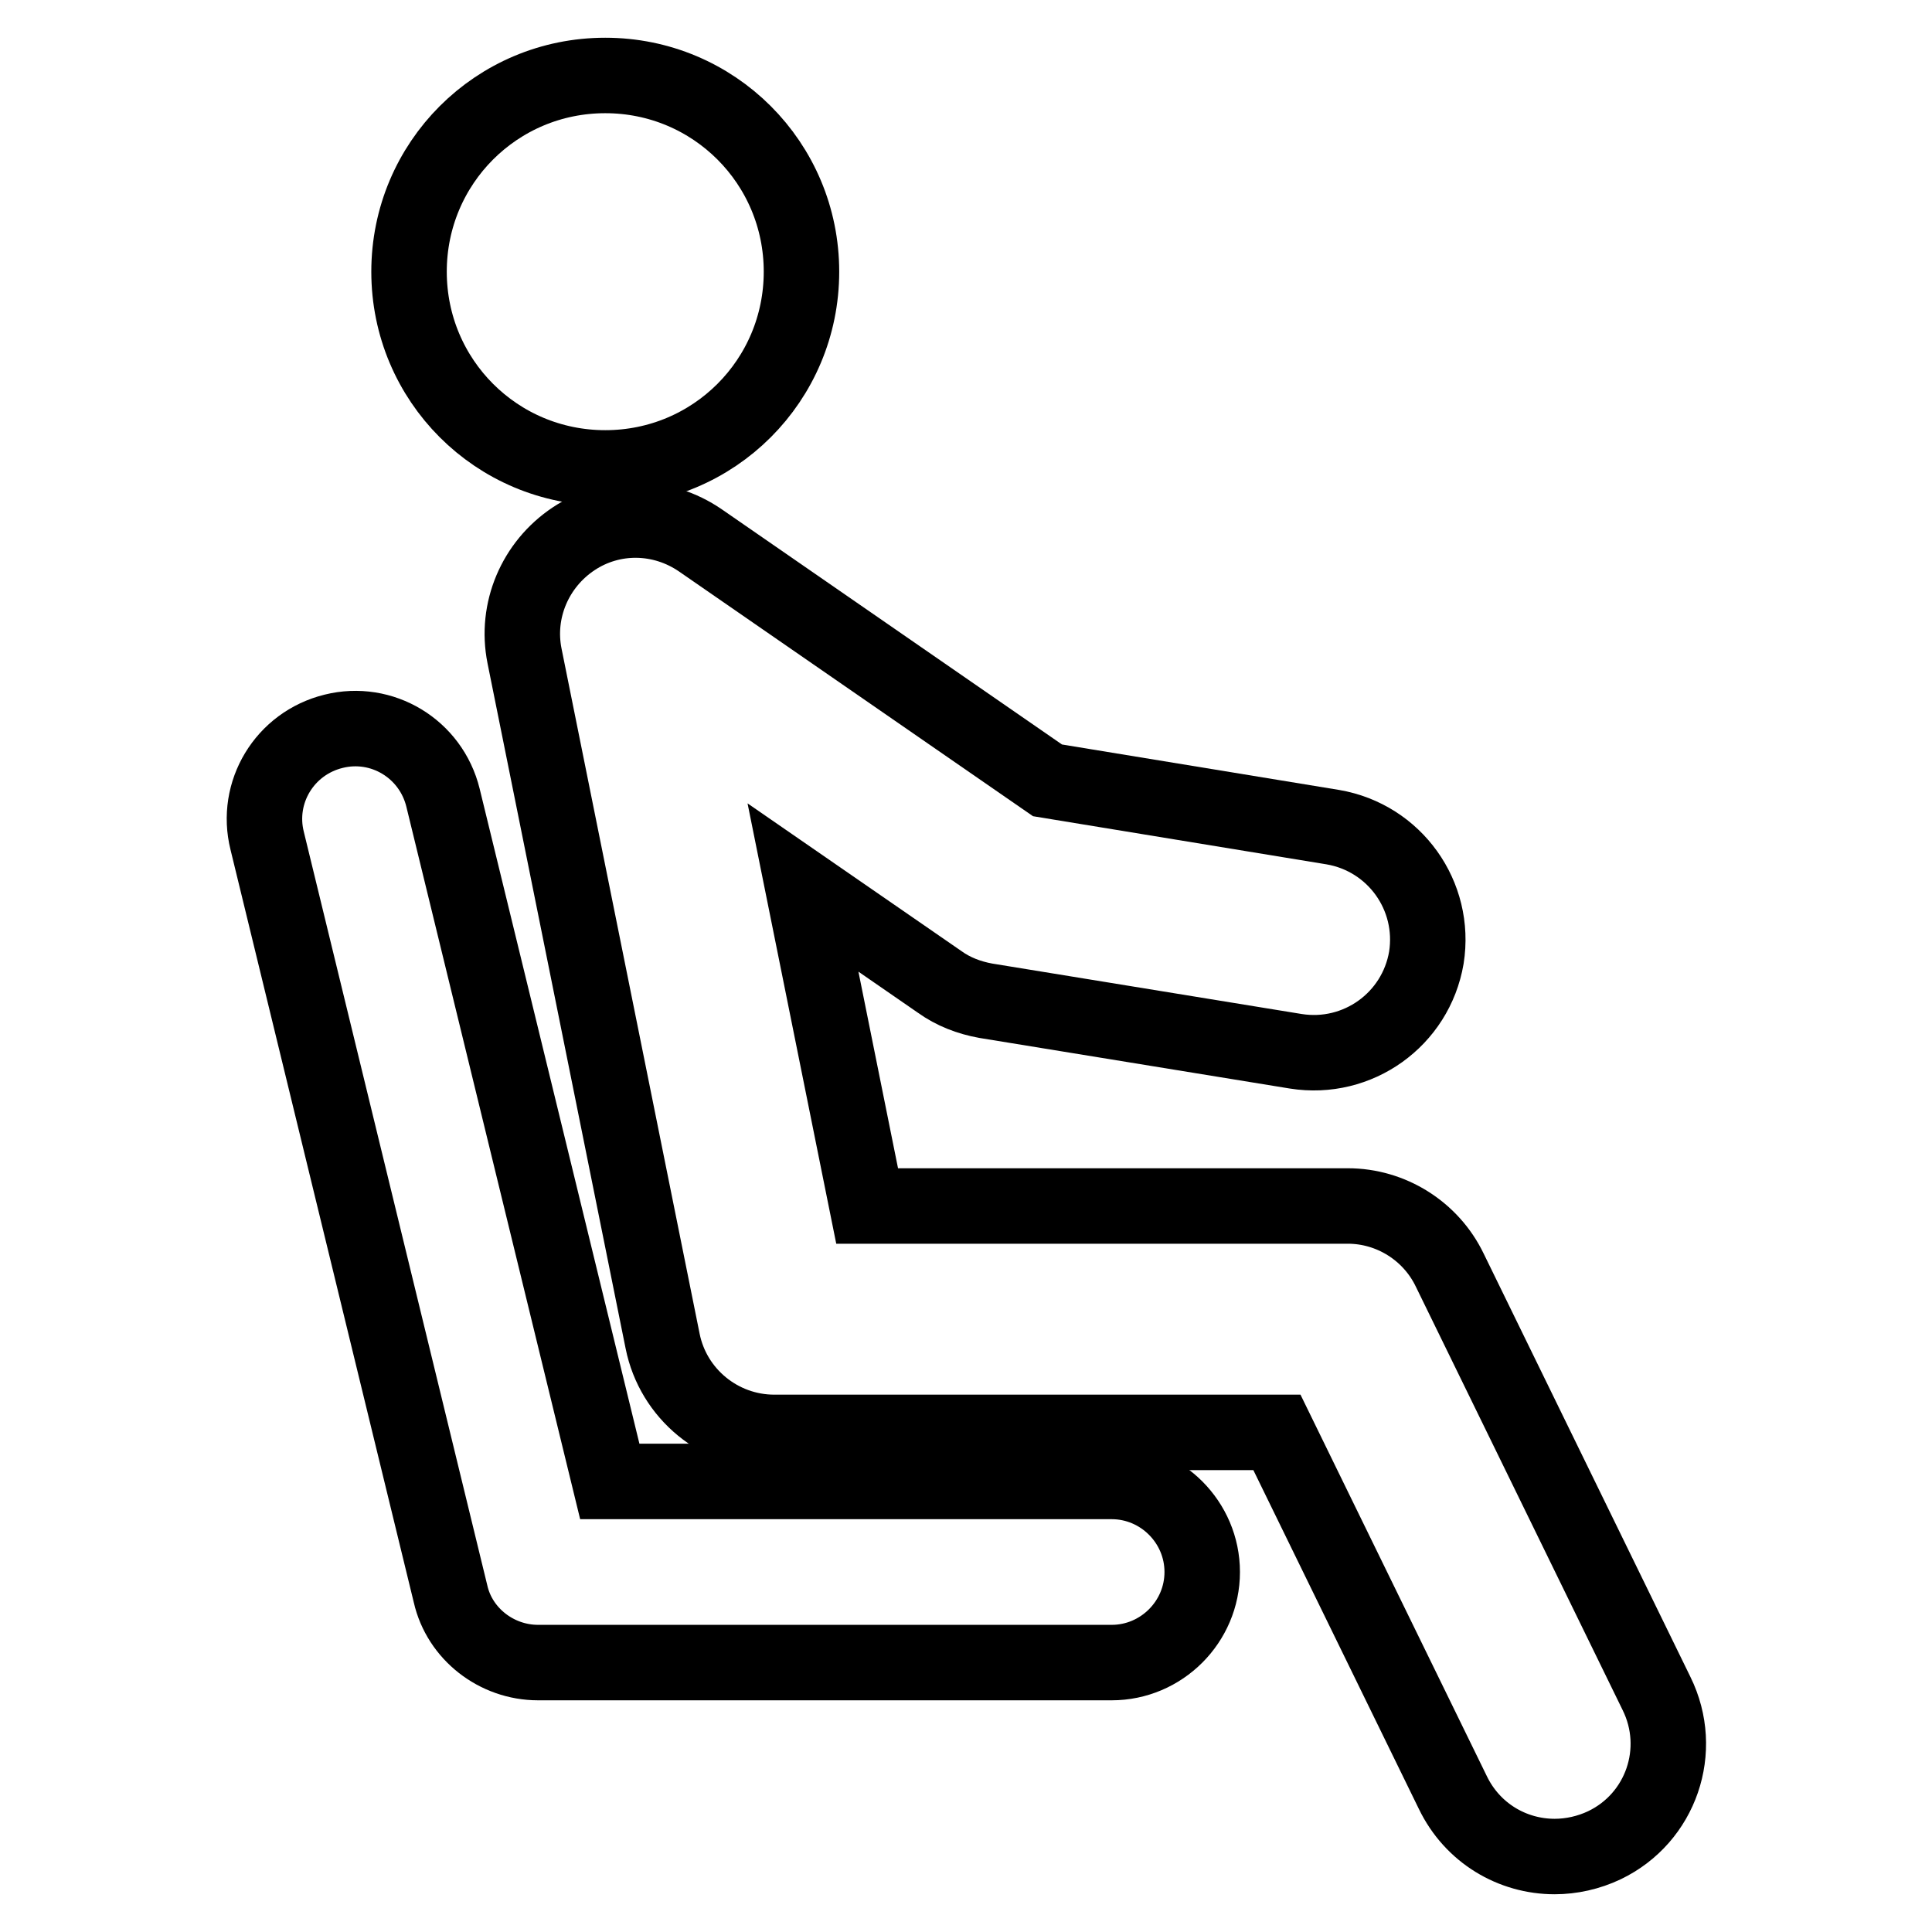
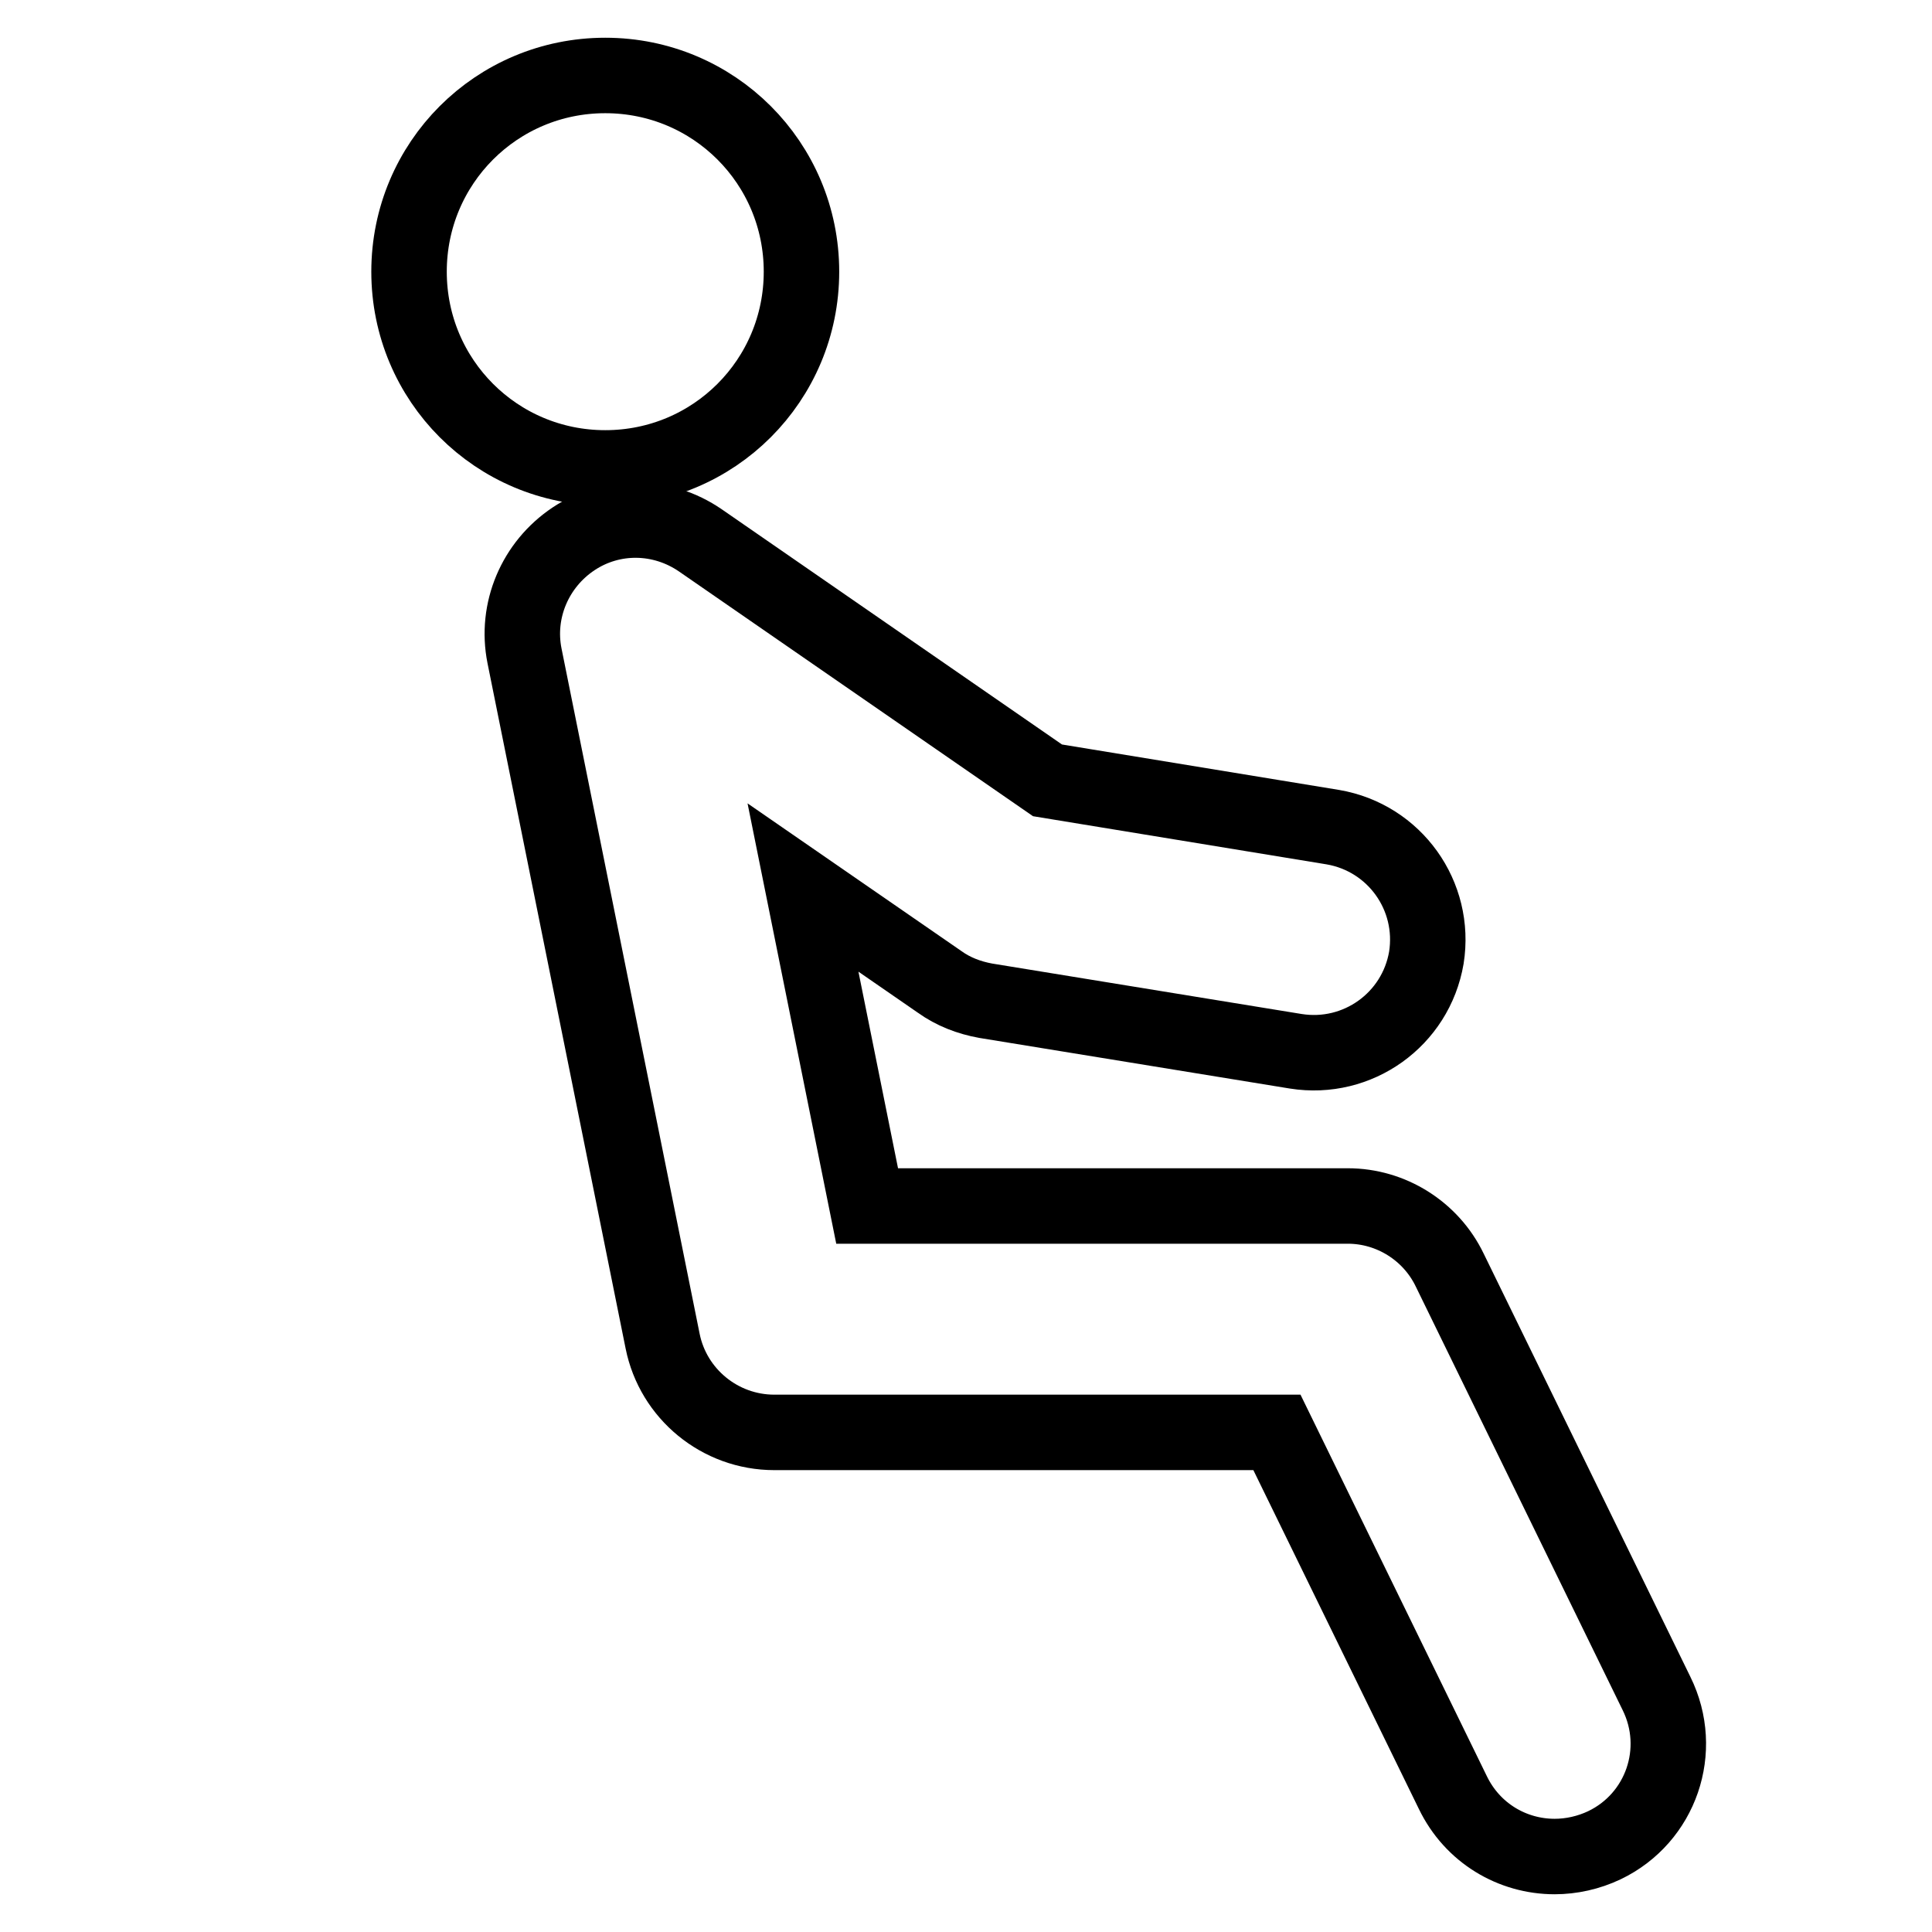
<svg xmlns="http://www.w3.org/2000/svg" version="1.1" x="0px" y="0px" viewBox="0 0 256 256" enable-background="new 0 0 256 256" xml:space="preserve">
  <g>
    <g>
-       <path stroke-width="10" fill-opacity="0" stroke="#000000" d="M71.3,220.3h76c6.6,0,12-5.4,12-12s-5.4-12-12-12H80.8l-22.1-90.6c-1.6-6.5-8.1-10.4-14.5-8.8c-6.5,1.6-10.4,8.1-8.8,14.5l24.3,99.8C60.9,216.5,65.8,220.3,71.3,220.3z" />
      <path stroke-width="10" fill-opacity="0" stroke="#000000" d="M206,246c2.2,0,4.5-0.5,6.6-1.5c7.5-3.6,10.6-12.6,6.9-20.1l-27.4-56.1c-2.5-5.2-7.8-8.5-13.5-8.5h-63.7l-8.5-42.2l18.1,12.5c1.8,1.3,3.9,2.1,6.1,2.5l41.1,6.7c8.2,1.3,15.9-4.2,17.3-12.4c1.3-8.2-4.2-15.9-12.4-17.3l-37.8-6.2l-46-31.8c-5.1-3.5-11.7-3.6-16.8-0.2c-5.1,3.4-7.7,9.5-6.5,15.5l18.3,90.8c1.4,7,7.6,12.1,14.8,12.1h66.6l23.3,47.7C195.1,242.9,200.4,246,206,246z" />
      <path stroke-width="10" fill-opacity="0" stroke="#000000" d="M54.2,36c0,14.4,11.6,26,26,26c14.4,0,26-11.6,26-26c0-14.4-11.6-26-26-26C65.8,10,54.2,21.6,54.2,36z" />
    </g>
  </g>
</svg>